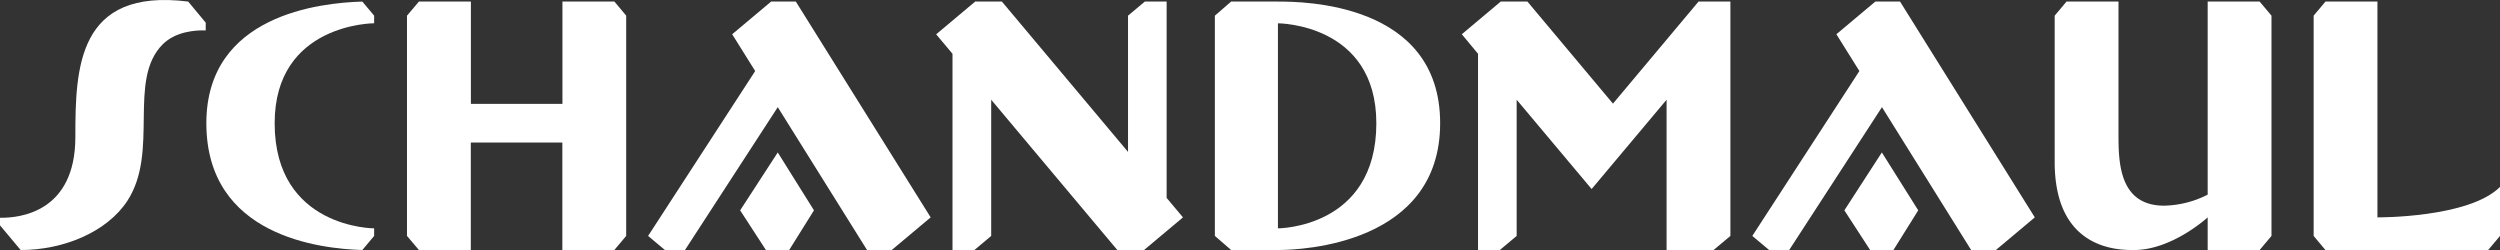
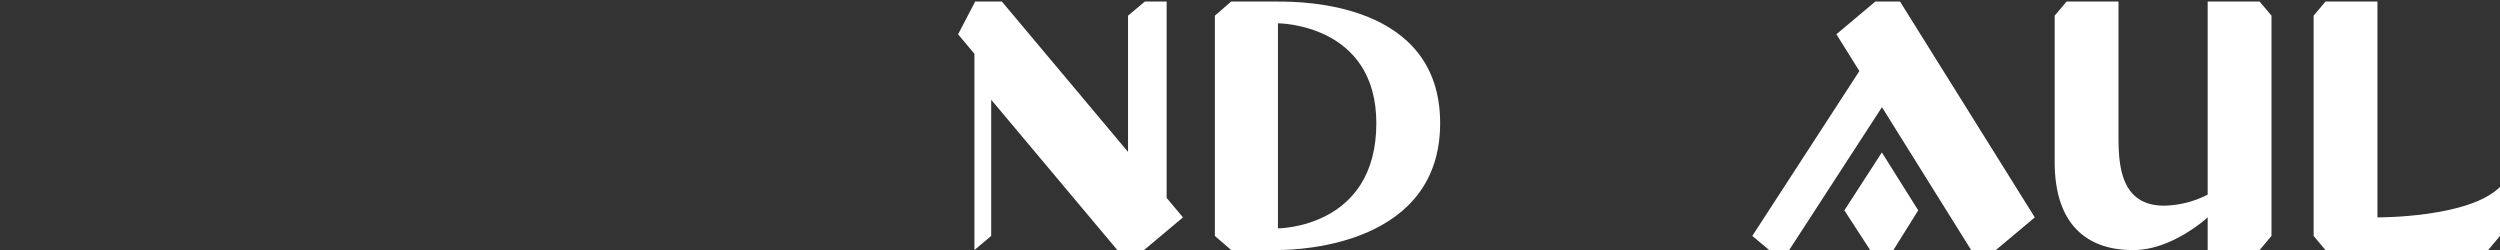
<svg xmlns="http://www.w3.org/2000/svg" viewBox="0 0 1133.86 113.4">
  <rect x="0" y="0" width="1133.86" height="113.4" fill="#333333" stroke="none" />
  <path d="M1128.49,113.4h-73.8l-5.35-6.39V7.1L1054.7.71h23.57V98.59s41.47.31,55.59-13.81V107Z" style="fill:#fff" />
  <path d="M1030.22,7.1V107l-5.37,6.39h-23.57V98.59s-16.07,14.81-33.46,14.81c-7,0-35.93,0-35.93-39.93V7.1L937.26.71h23.57V60.54c0,12.72.1,32.74,20.71,32.74a45.31,45.31,0,0,0,19.74-5V.71h23.57Z" style="fill:#fff;fill-rule:evenodd" />
  <path d="M848.19,113.4l-11.69-18,17-26.26L870,95.4l-11.25,18ZM861.75.71H850.54L832.88,15.53l10.43,16.69L794.75,107l7.61,6.39h9.12l42.07-64.79L894,113.4h11.21l17.66-14.81h0Z" style="fill:#fff" />
-   <path d="M784.81.71V107l-7.62,6.39H755.87V45.23l-34,40.5-34-40.5V107h0l-7.62,6.39h-9.9v-89L663,15.53,680.64.71h12.11L731.55,47,770.36.71Z" style="fill:#fff" />
  <path d="M579.6.71H558.37L551,7.1V107h0l7.38,6.39H579.6c11,0,73.57-2.66,73.57-57.52S590.65.71,579.6.71Zm0,102.86v-93s44.63,0,44.63,45.33C624.23,103.57,579.6,103.57,579.6,103.57Z" style="fill:#fff;fill-rule:evenodd" />
-   <path d="M536.53,98.59,518.87,113.4H506.76L449.55,45.23V107h0l-7.61,6.39H432v-89l-7.41-8.83L442.29.71H454.4l57.21,68.18V7.1L519.23.71h9.89V89.76Z" style="fill:#fff" />
-   <path d="M347.38,113.4l-11.69-18,17.06-26.26L369.17,95.4l-11.25,18ZM360.94.71h-11.2L332.08,15.53l10.43,16.69L293.94,107l7.62,6.39h9.11l42.08-64.79,40.49,64.79h11.2L422.1,98.59h0Z" style="fill:#fff" />
-   <path d="M284,7.1V107l-5.37,6.39H255.05V64.63H213.53V113.4H190L184.59,107V7.1L190,.71h23.57V47.12h41.52V.71h23.57Z" style="fill:#fff" />
-   <path d="M164.33,113.4c-19-.59-70.74-6.19-70.74-57.52,0-49.23,51.73-54.6,70.74-55.17l5.36,6.39v3.45s-45.12,0-45.12,45.33c0,47.69,45.12,47.69,45.12,47.69V107Z" style="fill:#fff;fill-rule:evenodd" />
-   <path d="M93.3,10.27v3.51c-4.7-.13-13.7.49-19.51,6.33C57.7,36.26,72.32,68.63,57.82,91c-9.15,14.12-28.88,22.4-48.44,22.4L0,102.21V98.77c8.88.14,34.18-2.47,34.18-36.61,0-31.26.87-67.72,51.17-61.45Z" style="fill:#fff;fill-rule:evenodd" />
+   <path d="M536.53,98.59,518.87,113.4H506.76L449.55,45.23V107h0l-7.61,6.39v-89l-7.41-8.83L442.29.71H454.4l57.21,68.18V7.1L519.23.71h9.89V89.76Z" style="fill:#fff" />
</svg>